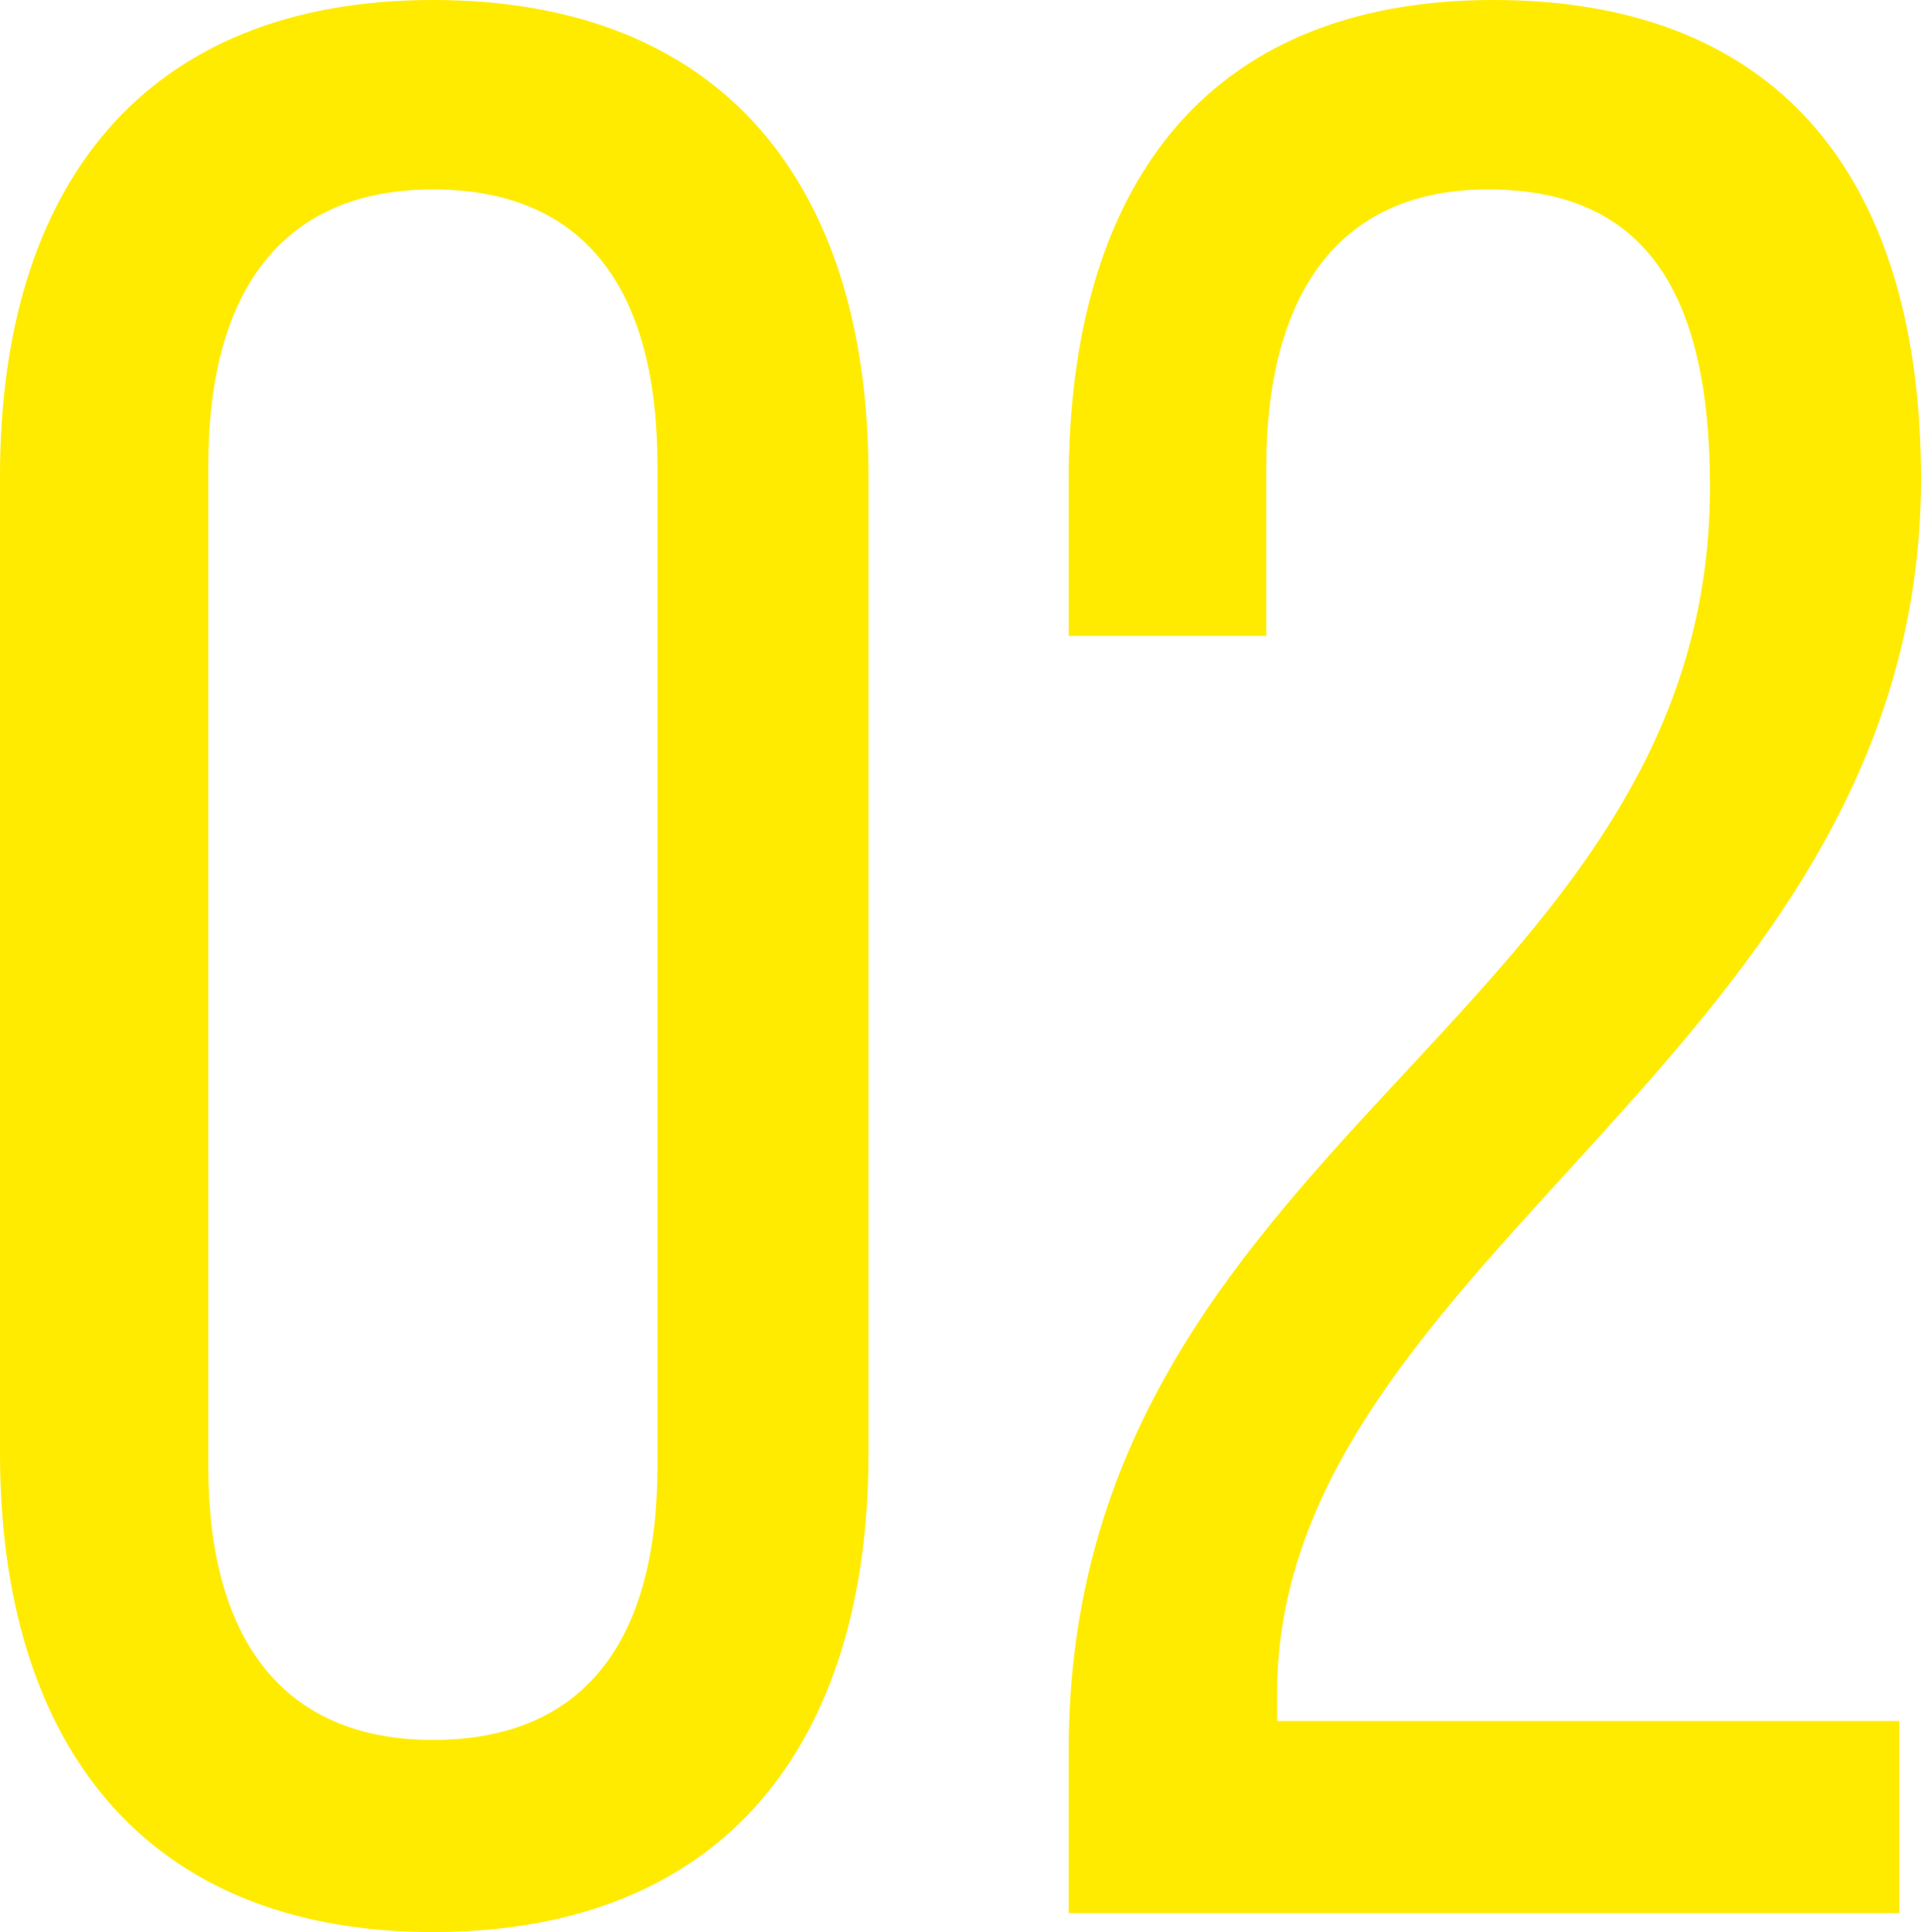
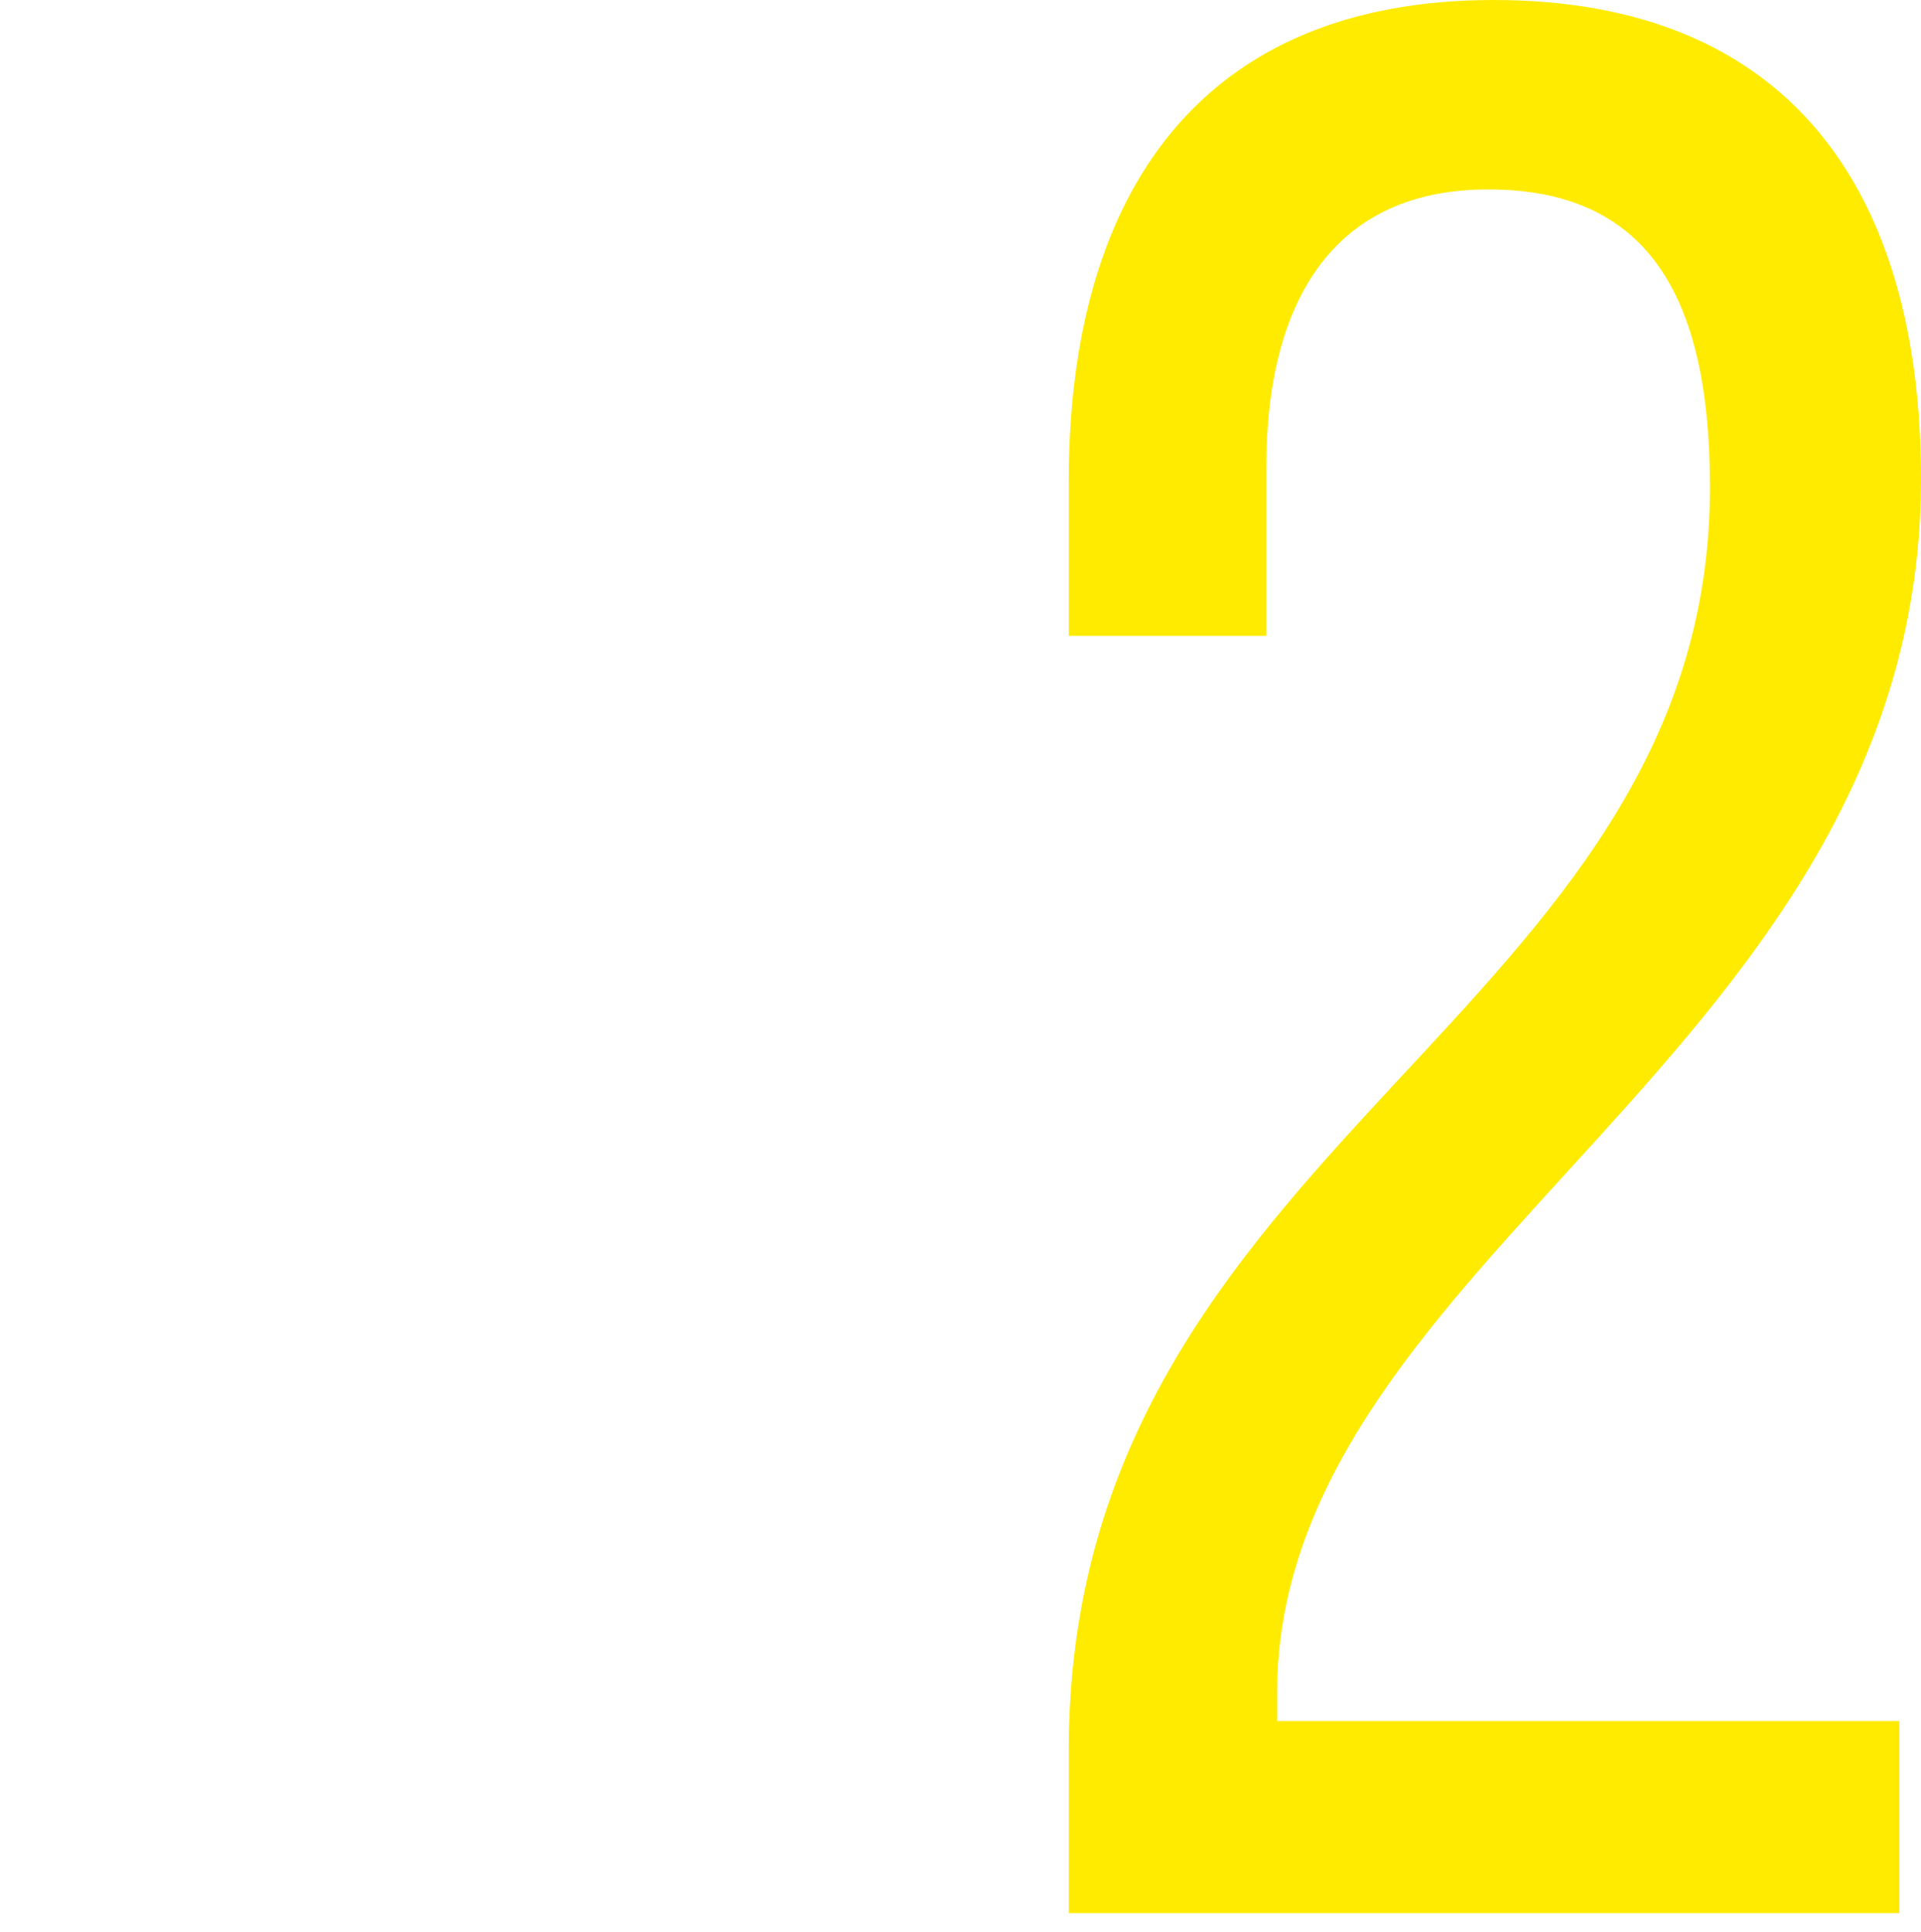
<svg xmlns="http://www.w3.org/2000/svg" version="1.1" id="レイヤー_1" x="0px" y="0px" viewBox="0 0 71 71.4" style="enable-background:new 0 0 71 71.4;" xml:space="preserve">
  <style type="text/css">
	.st0{enable-background:new    ;}
	.st1{fill:#FFEB00;}
</style>
  <g class="st0">
-     <path class="st1" d="M0,17.6C0,6.9,5.3,0,16,0c10.8,0,16.1,6.9,16.1,17.6v36.1c0,10.7-5.3,17.7-16.1,17.7c-10.7,0-16-7-16-17.7   V17.6z M7.7,54.2c0,6.3,2.7,10.1,8.3,10.1c5.7,0,8.3-3.8,8.3-10.1v-37C24.3,10.8,21.7,7,16,7c-5.6,0-8.3,3.8-8.3,10.2V54.2z" />
    <path class="st1" d="M71,17.7c0,21.1-23.7,28.7-23.8,44.8v1.1h23v7.1H39.5v-6c0-22.6,23.7-27,23.7-46.7c0-7.2-2.4-11-8.2-11   c-5.7,0-8.2,4.1-8.2,10.3v6.2h-7.3v-5.7C39.5,7.1,44.4,0,55.2,0C66.1,0,71,7,71,17.7z" />
  </g>
</svg>